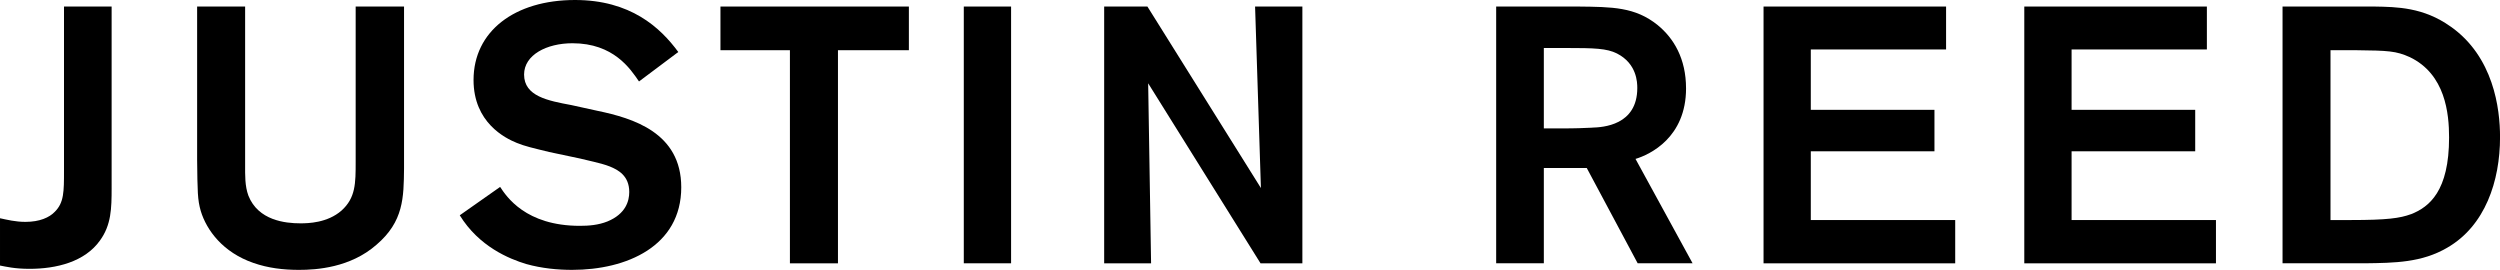
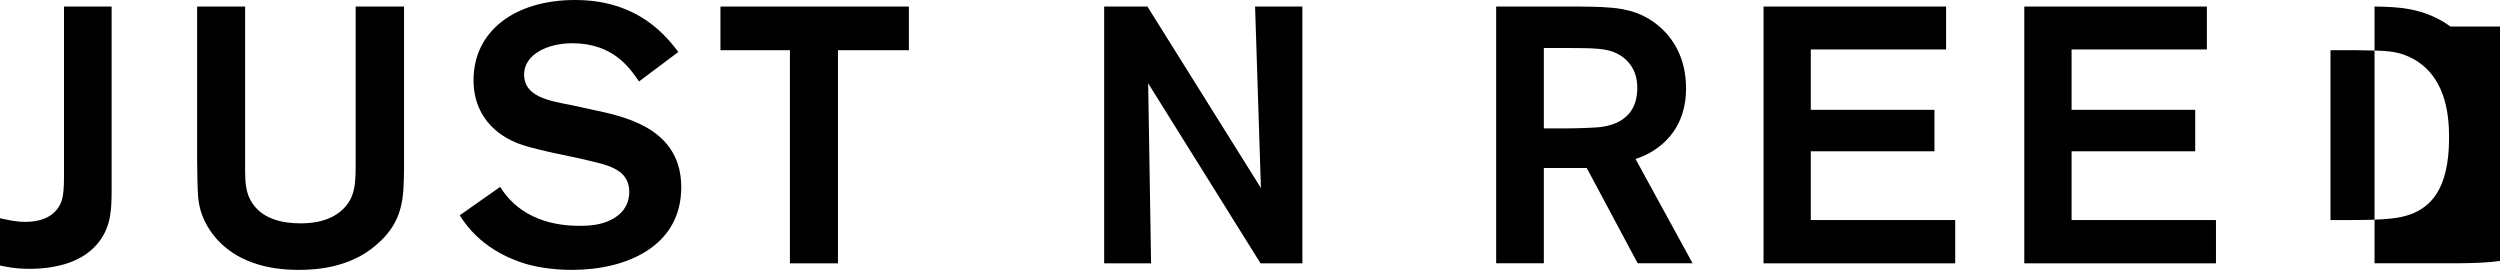
<svg xmlns="http://www.w3.org/2000/svg" viewBox="0 0 600 64.77" data-sanitized-data-name="Layer 1" data-name="Layer 1" id="a">
  <path stroke-width="0" fill="#000" d="M15.36,40.94c0,5.06,0,7.68-2.18,9.86-1.31,1.4-3.67,2.45-7.07,2.45-2.44,0-4.45-.52-6.11-.87v11.35c1.4.26,3.49.79,7.07.79,6.46,0,13.27-1.66,16.93-6.81,2.71-3.75,2.79-7.68,2.79-12.57V1.57h-11.43v39.37Z" />
  <path stroke-width="0" fill="#000" d="M85.36,38.84c0,5.15,0,8.64-3.4,11.7-3.4,2.97-8.03,3.06-9.86,3.06-3.67,0-10.12-.7-12.48-6.63-.87-2.36-.79-4.89-.79-7.51V1.57h-11.52v36.75c.09,7.68.09,9.6.87,12.31,1.4,4.63,5.32,9.95,12.66,12.48,3.49,1.22,7.16,1.66,10.91,1.66,4.19,0,12.31-.52,18.59-6.02,6.55-5.59,6.55-11.35,6.63-18.33V1.57h-11.61v37.27Z" />
  <path stroke-width="0" fill="#000" d="M143.5,26.62l-6.37-1.4c-5.59-1.05-11.35-2.1-11.35-7.33,0-4.71,5.41-7.51,11.61-7.51,9.86,0,13.88,6.11,15.97,9.17l9.43-7.07c-4.36-5.94-11.52-12.48-24.79-12.48-14.49,0-24.35,7.51-24.35,19.2,0,10.21,7.59,13.97,10.39,15.1,1.92.79,3.84,1.22,7.77,2.18l7.42,1.57c5.59,1.31,5.76,1.4,7.16,1.92,1.92.79,4.63,2.18,4.63,6.11,0,2.1-.79,5.24-5.24,7.07-2.18.87-4.45,1.05-6.63,1.05-13.01,0-17.63-7.07-19.12-9.34l-9.69,6.81c4.63,7.51,11.87,10.47,15.97,11.7,3.75,1.05,7.59,1.4,11,1.4,13.09,0,26.19-5.67,26.19-19.82,0-13.18-11.7-16.58-19.99-18.33" />
  <polygon stroke-width="0" fill="#000" points="172.91 12.05 189.58 12.05 189.58 63.2 201.11 63.2 201.11 12.05 218.13 12.05 218.13 1.57 172.91 1.57 172.91 12.05" />
-   <rect stroke-width="0" fill="#000" height="61.62" width="11.35" y="1.57" x="231.31" />
  <polygon stroke-width="0" fill="#000" points="302.62 45.13 275.38 1.57 265 1.57 265 63.2 276.26 63.2 275.56 19.99 302.53 63.2 312.57 63.2 312.57 1.57 301.22 1.57 302.62 45.13" />
  <path stroke-width="0" fill="#000" d="M382.13,30.64c-2.18.09-3.67.18-7.59.18h-4.02V11.52h5.32c6.81,0,9.78.09,12.22,1.31,4.8,2.44,4.89,6.98,4.89,8.29,0,8.99-8.29,9.43-10.82,9.51M404.65,21.21c0-7.16-2.97-12.05-6.81-15.19-5.41-4.36-10.91-4.36-19.12-4.45h-19.64v61.62h11.44v-22.87h10.3l12.22,22.87h13.18l-13.7-25.05c3.49-1.05,12.13-5.15,12.13-16.93" />
  <polygon stroke-width="0" fill="#000" points="434.59 36.31 464.27 36.31 464.27 26.36 434.59 26.36 434.59 11.87 467.06 11.87 467.06 1.57 423.25 1.57 423.25 63.2 469.25 63.2 469.25 52.81 434.59 52.81 434.59 36.31" />
  <polygon stroke-width="0" fill="#000" points="497.18 36.31 526.85 36.31 526.85 26.36 497.18 26.36 497.18 11.87 529.65 11.87 529.65 1.57 485.83 1.57 485.83 63.2 531.83 63.2 531.83 52.81 497.18 52.81 497.18 36.31" />
-   <path stroke-width="0" fill="#000" d="M578.61,51.41c-2.62.96-5.67,1.4-14.4,1.4h-4.89V12.05h6.11c7.77.09,9.6.17,12.92,1.66,8.55,4.1,9.43,13.53,9.43,19.29,0,12.83-4.71,16.67-9.16,18.42M588.13,6.37c-6.46-4.63-12.92-4.71-18.24-4.8h-22.08v61.62h19.73c7.24-.09,13.7-.17,19.81-3.75,9.08-5.24,12.66-15.97,12.66-26.54,0-6.9-1.57-19.29-11.87-26.54" />
+   <path stroke-width="0" fill="#000" d="M578.61,51.41c-2.62.96-5.67,1.4-14.4,1.4h-4.89V12.05h6.11c7.77.09,9.6.17,12.92,1.66,8.55,4.1,9.43,13.53,9.43,19.29,0,12.83-4.71,16.67-9.16,18.42M588.13,6.37c-6.46-4.63-12.92-4.71-18.24-4.8v61.62h19.73c7.24-.09,13.7-.17,19.81-3.75,9.08-5.24,12.66-15.97,12.66-26.54,0-6.9-1.57-19.29-11.87-26.54" />
</svg>